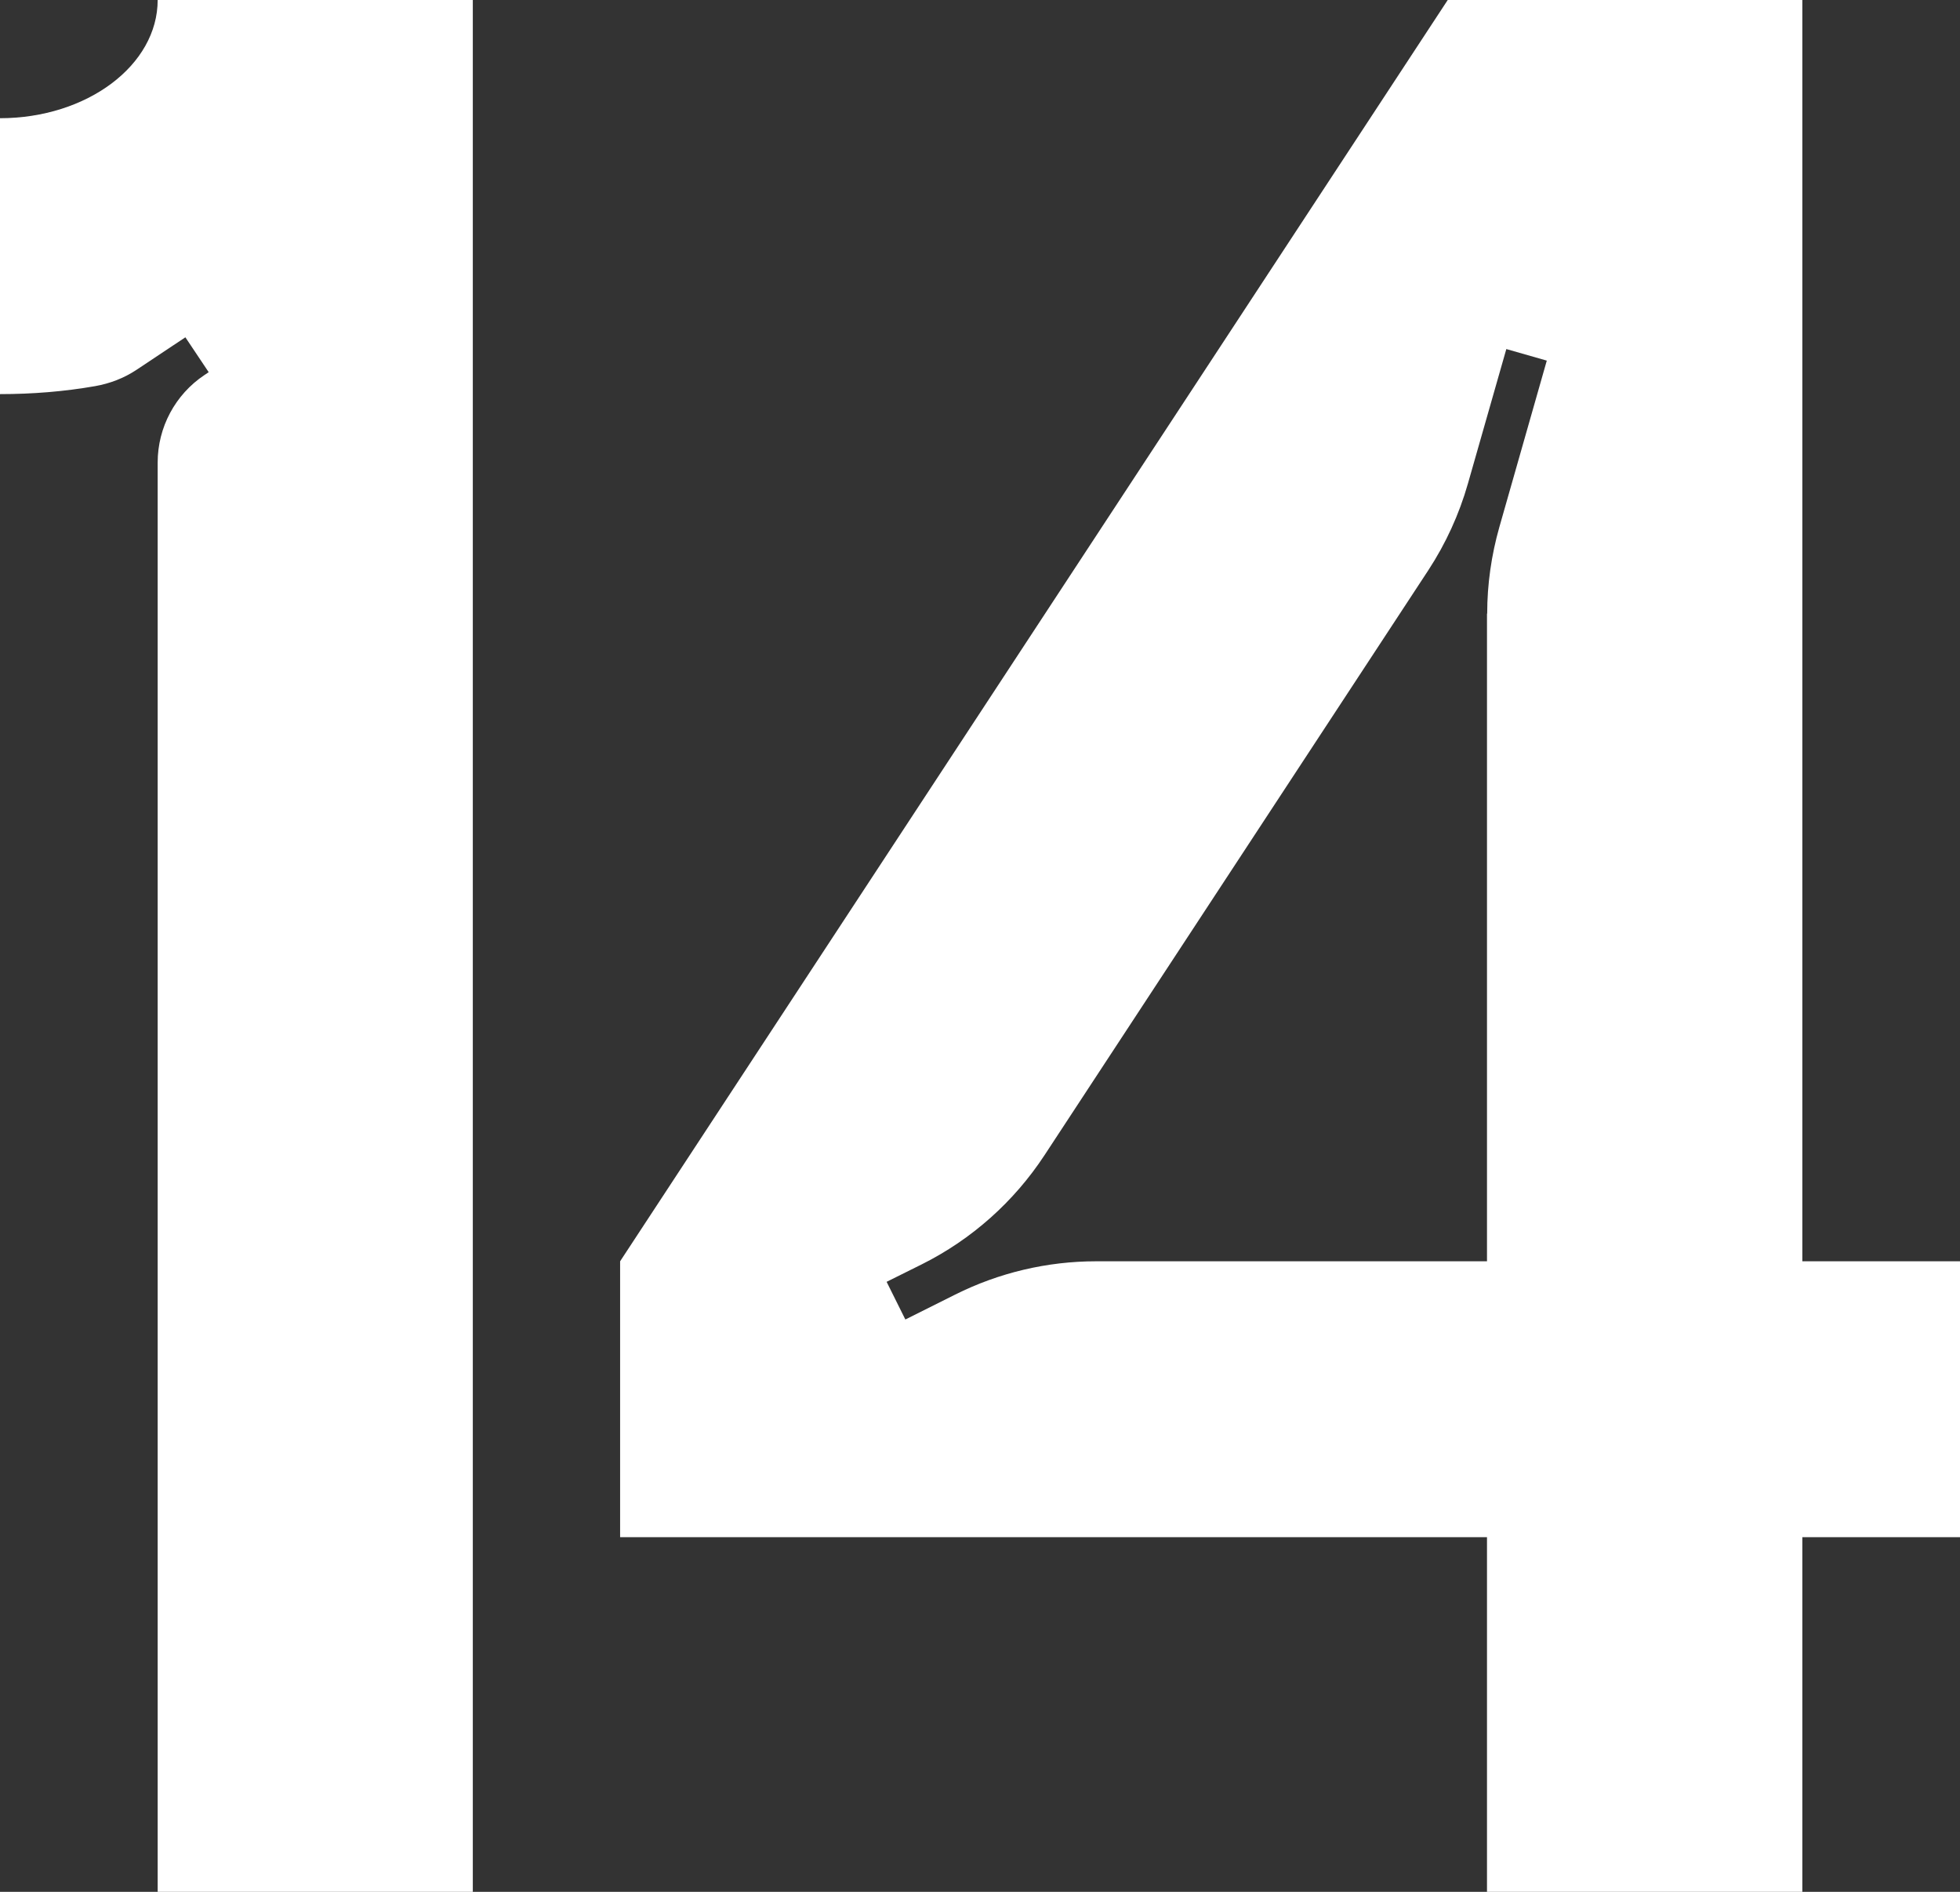
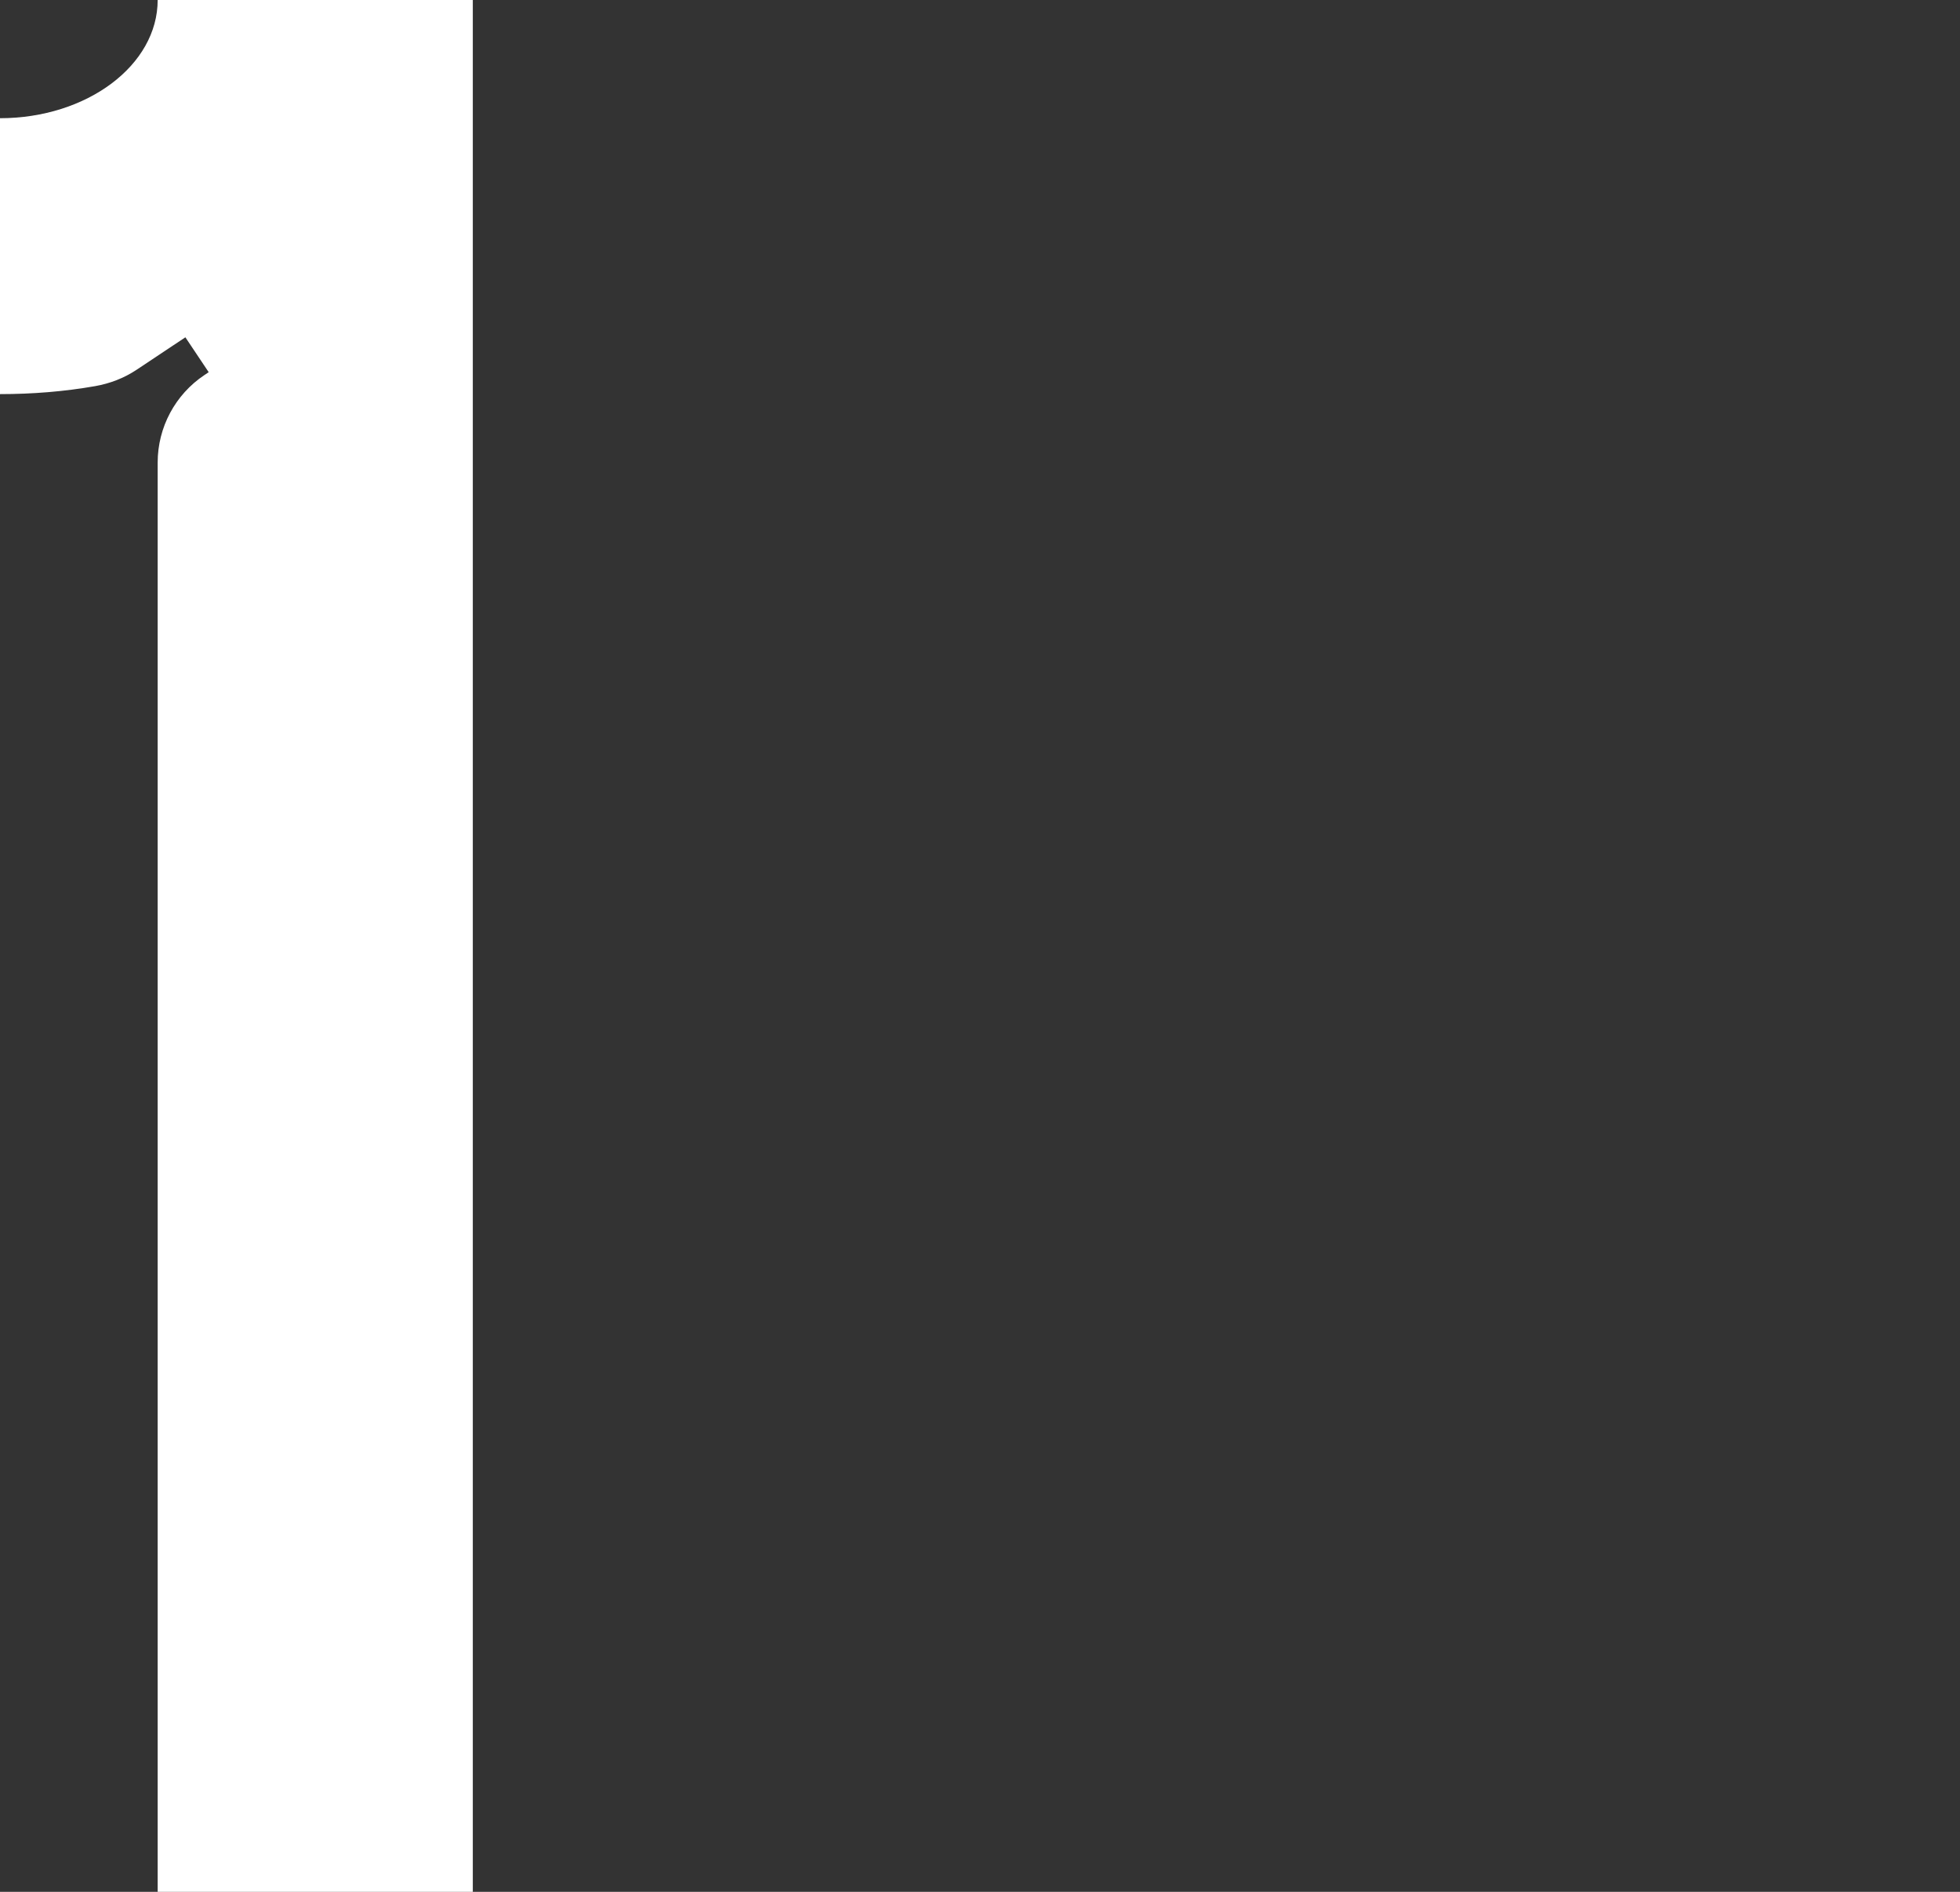
<svg xmlns="http://www.w3.org/2000/svg" id="_Слой_2" viewBox="0 0 98.33 94.9">
  <rect x="0" y="0" width="98.33" height="94.9" fill="#333333" stroke="none" />
  <defs>
    <style>.cls-1{fill:#fff;}</style>
  </defs>
  <g id="_Слой_1-2">
    <g>
      <path class="cls-1" d="M23.72,0V94.9H7.91V23.2c0-1.76,.88-3.41,2.35-4.39l.21-.14-1.17-1.75-2.45,1.63c-.63,.42-1.34,.69-2.08,.82-1.54,.27-3.14,.4-4.78,.4V5.93C4.37,5.93,7.91,3.27,7.91,0h15.82Z" />
-       <path class="cls-1" d="M98.33,63.27v13.84h-7.91v17.79h-15.82v-17.79H31.11v-13.84L72.63,0h17.79V63.27h7.91Zm-23.72-32.49c0-1.47,.21-2.93,.61-4.34l2.38-8.35-2.03-.58-1.93,6.76c-.44,1.54-1.11,3-1.98,4.33l-19.26,29.35c-1.53,2.33-3.65,4.22-6.15,5.47l-1.77,.88,.94,1.89,2.5-1.25c2.2-1.1,4.62-1.67,7.07-1.67h19.61V30.78Z" />
    </g>
  </g>
</svg>